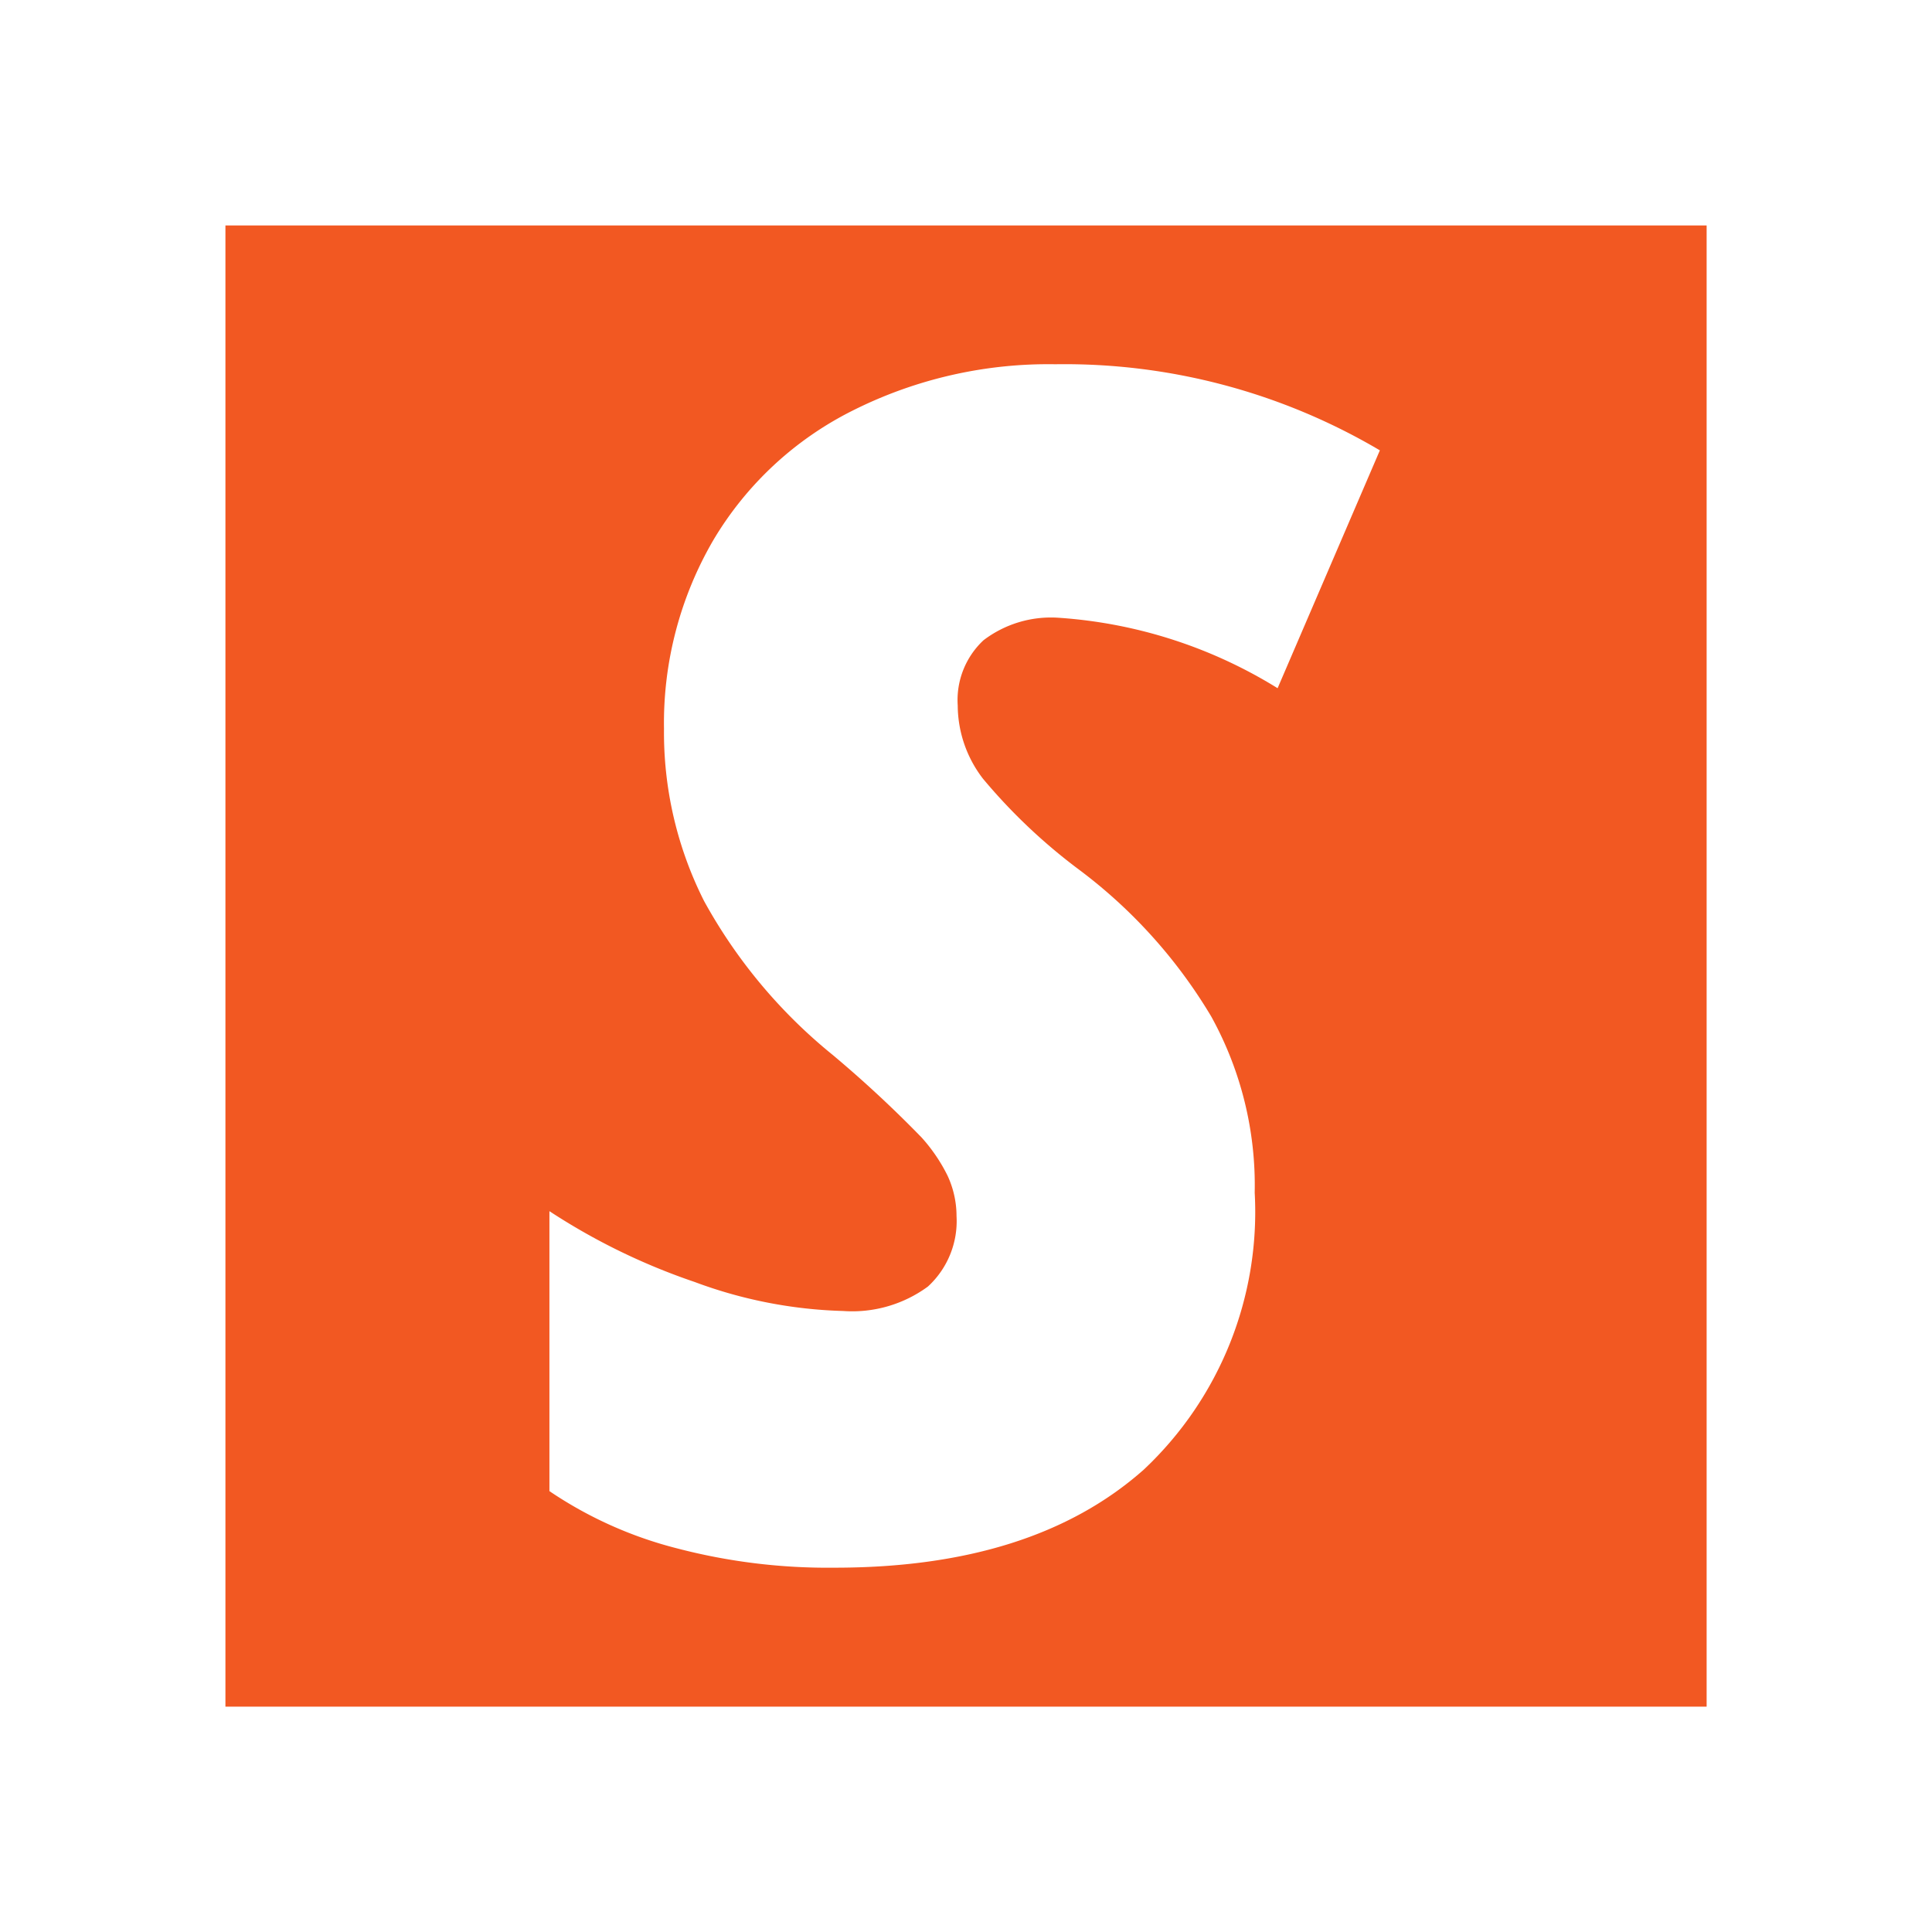
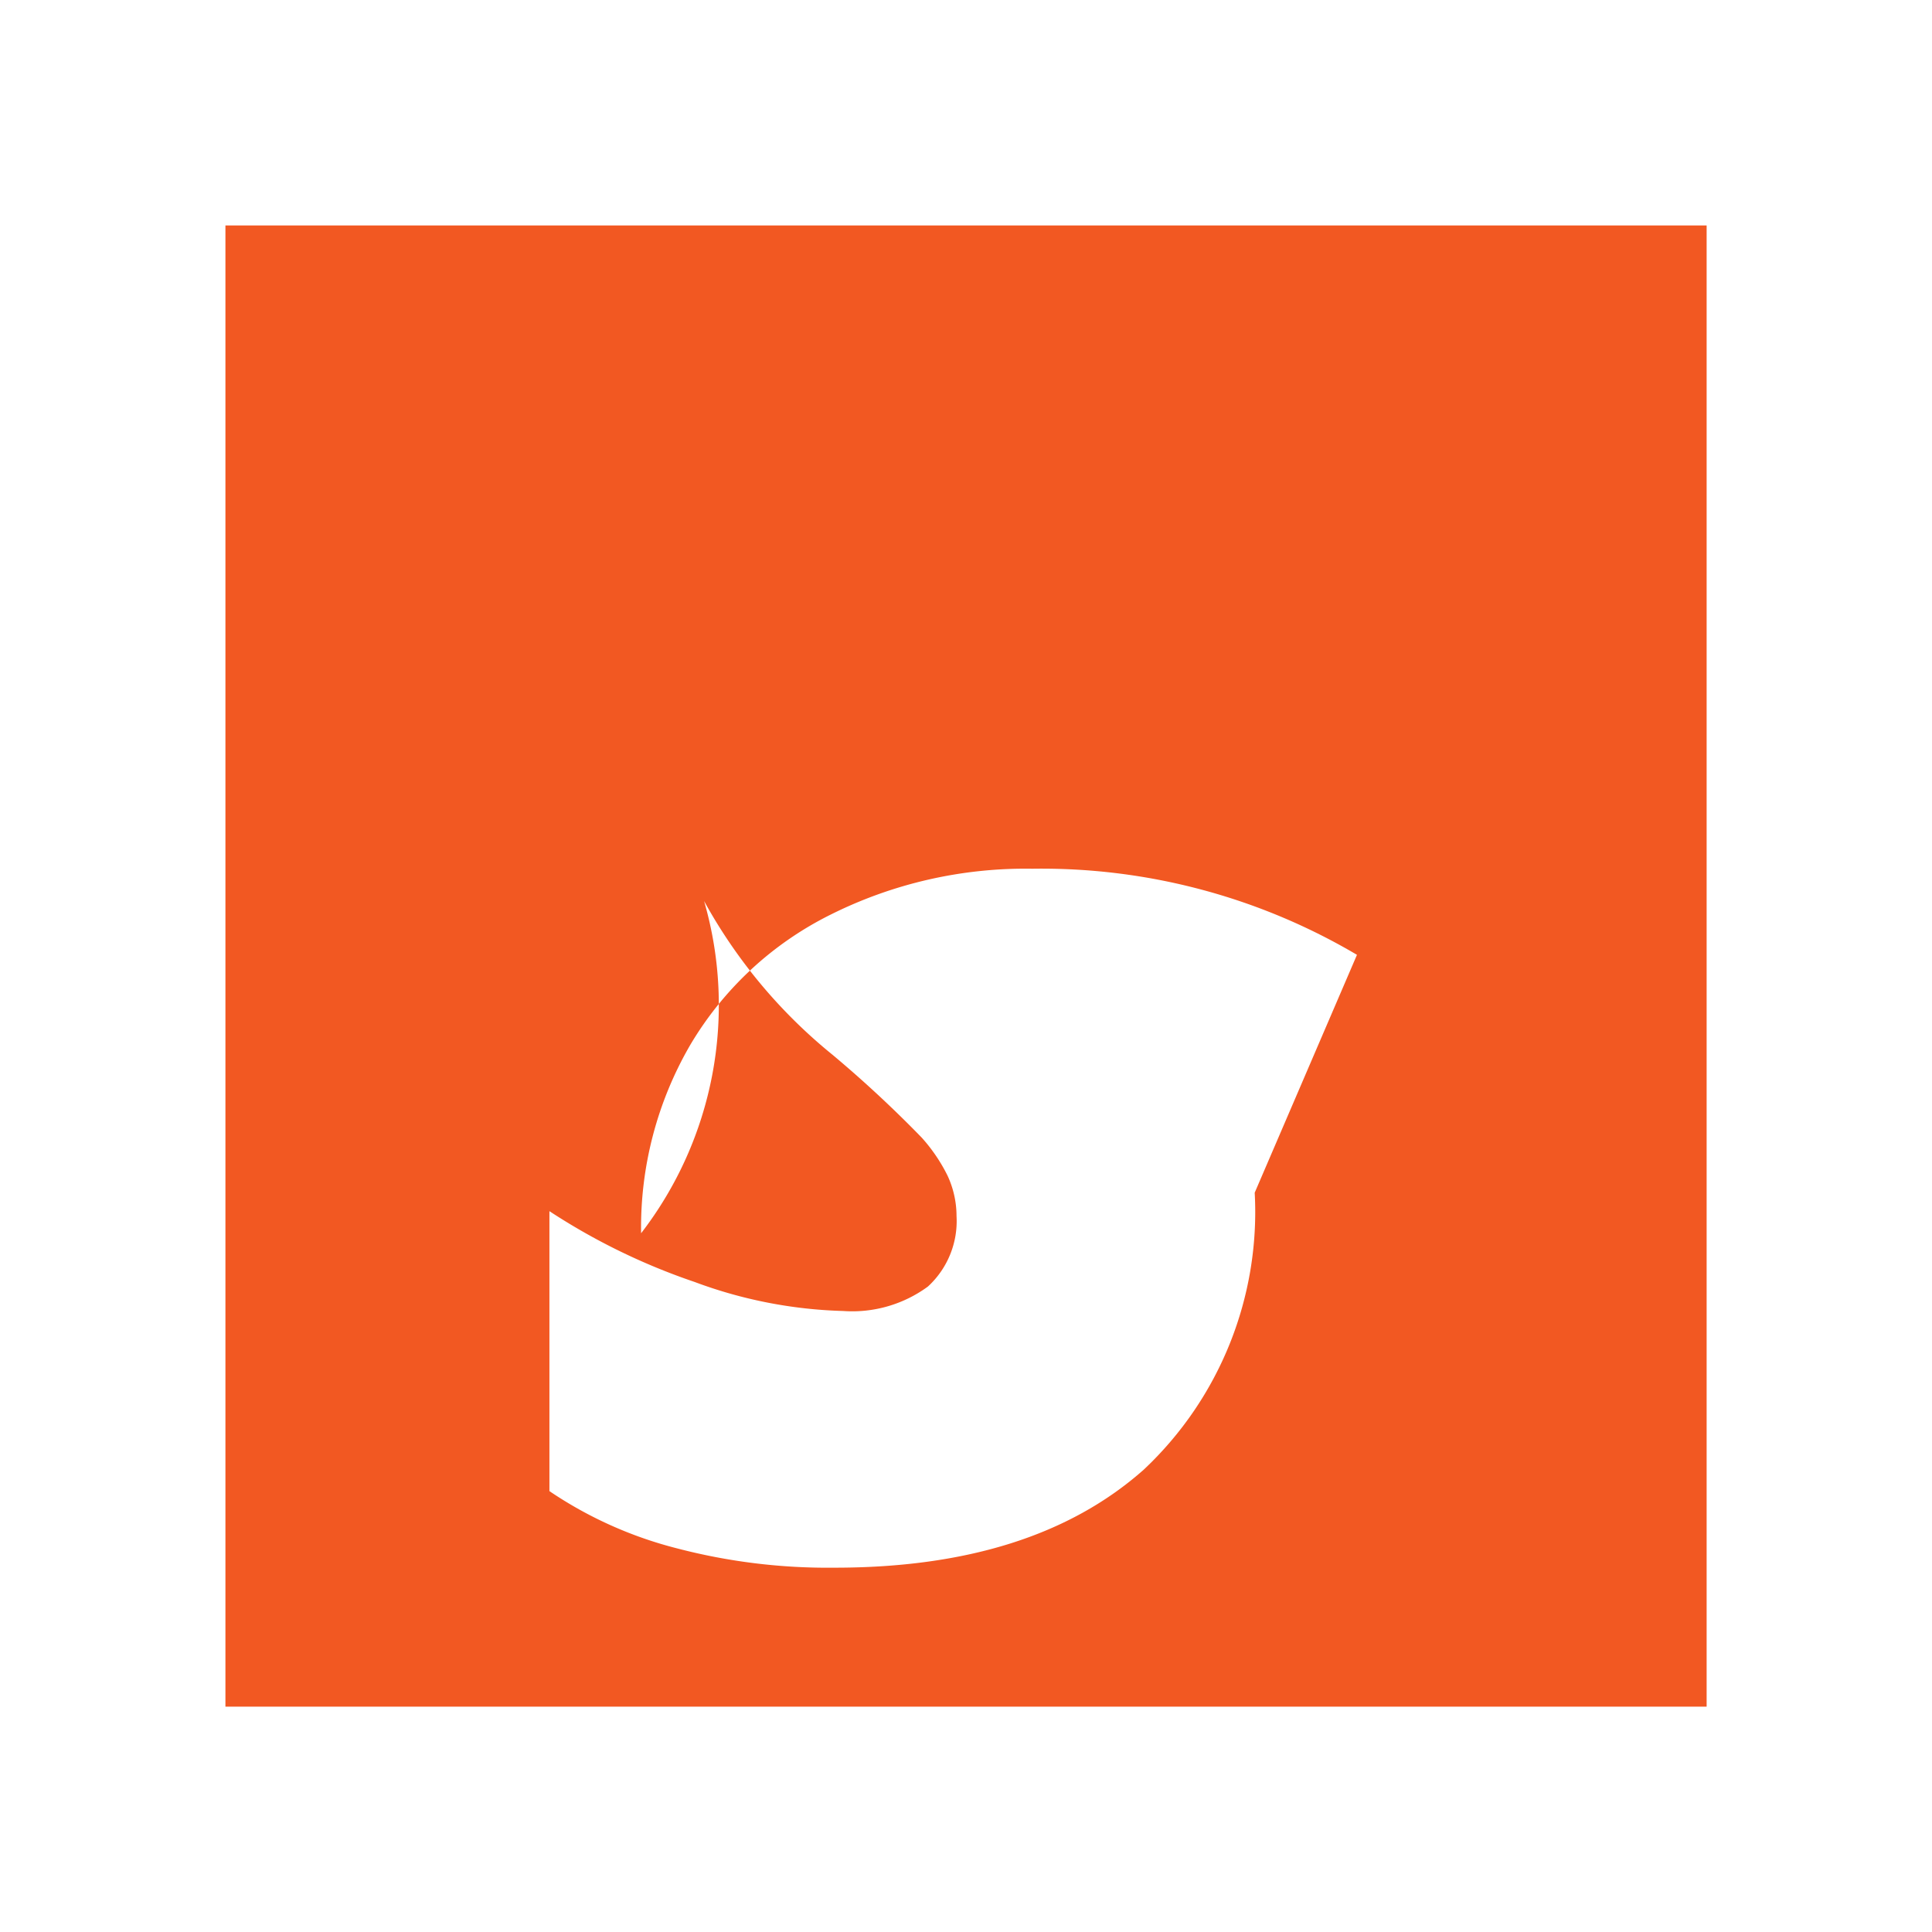
<svg xmlns="http://www.w3.org/2000/svg" id="Stickpay" width="60" height="60" viewBox="0 0 60 60">
-   <rect id="logo_area" data-name="logo area" width="60" height="60" fill="#fff" opacity="0" />
-   <path id="Stickpay-2" data-name="Stickpay" d="M54.235,8.235h-46v46h46ZM36.75,46.879A10.981,10.981,0,0,0,40.2,38.274a10.842,10.842,0,0,0-1.35-5.472,15.776,15.776,0,0,0-4.1-4.556,17.593,17.593,0,0,1-2.986-2.825,3.754,3.754,0,0,1-.787-2.278,2.54,2.54,0,0,1,.8-2.025,3.458,3.458,0,0,1,2.314-.7,14.785,14.785,0,0,1,6.82,2.189l3.176-7.387a19.256,19.256,0,0,0-10.078-2.674,13.538,13.538,0,0,0-6.277,1.43,10.486,10.486,0,0,0-4.343,4.029,11.289,11.289,0,0,0-1.534,5.862A11.614,11.614,0,0,0,23.1,29.217a16.169,16.169,0,0,0,3.99,4.775,36.766,36.766,0,0,1,2.769,2.572,5.239,5.239,0,0,1,.8,1.177A2.985,2.985,0,0,1,30.94,39a2.759,2.759,0,0,1-.889,2.189,3.973,3.973,0,0,1-2.633.759,14.285,14.285,0,0,1-4.608-.9,19.85,19.85,0,0,1-4.513-2.2v8.694a12.6,12.6,0,0,0,3.963,1.778,18.494,18.494,0,0,0,4.879.6C31.246,49.923,34.449,48.917,36.75,46.879Z" transform="translate(-1.234 -1.234)" fill="#f25822" fill-rule="evenodd" />
+   <path id="Stickpay-2" data-name="Stickpay" d="M54.235,8.235h-46v46h46ZM36.75,46.879A10.981,10.981,0,0,0,40.2,38.274l3.176-7.387a19.256,19.256,0,0,0-10.078-2.674,13.538,13.538,0,0,0-6.277,1.43,10.486,10.486,0,0,0-4.343,4.029,11.289,11.289,0,0,0-1.534,5.862A11.614,11.614,0,0,0,23.1,29.217a16.169,16.169,0,0,0,3.99,4.775,36.766,36.766,0,0,1,2.769,2.572,5.239,5.239,0,0,1,.8,1.177A2.985,2.985,0,0,1,30.94,39a2.759,2.759,0,0,1-.889,2.189,3.973,3.973,0,0,1-2.633.759,14.285,14.285,0,0,1-4.608-.9,19.85,19.85,0,0,1-4.513-2.2v8.694a12.6,12.6,0,0,0,3.963,1.778,18.494,18.494,0,0,0,4.879.6C31.246,49.923,34.449,48.917,36.75,46.879Z" transform="translate(-1.234 -1.234)" fill="#f25822" fill-rule="evenodd" />
</svg>